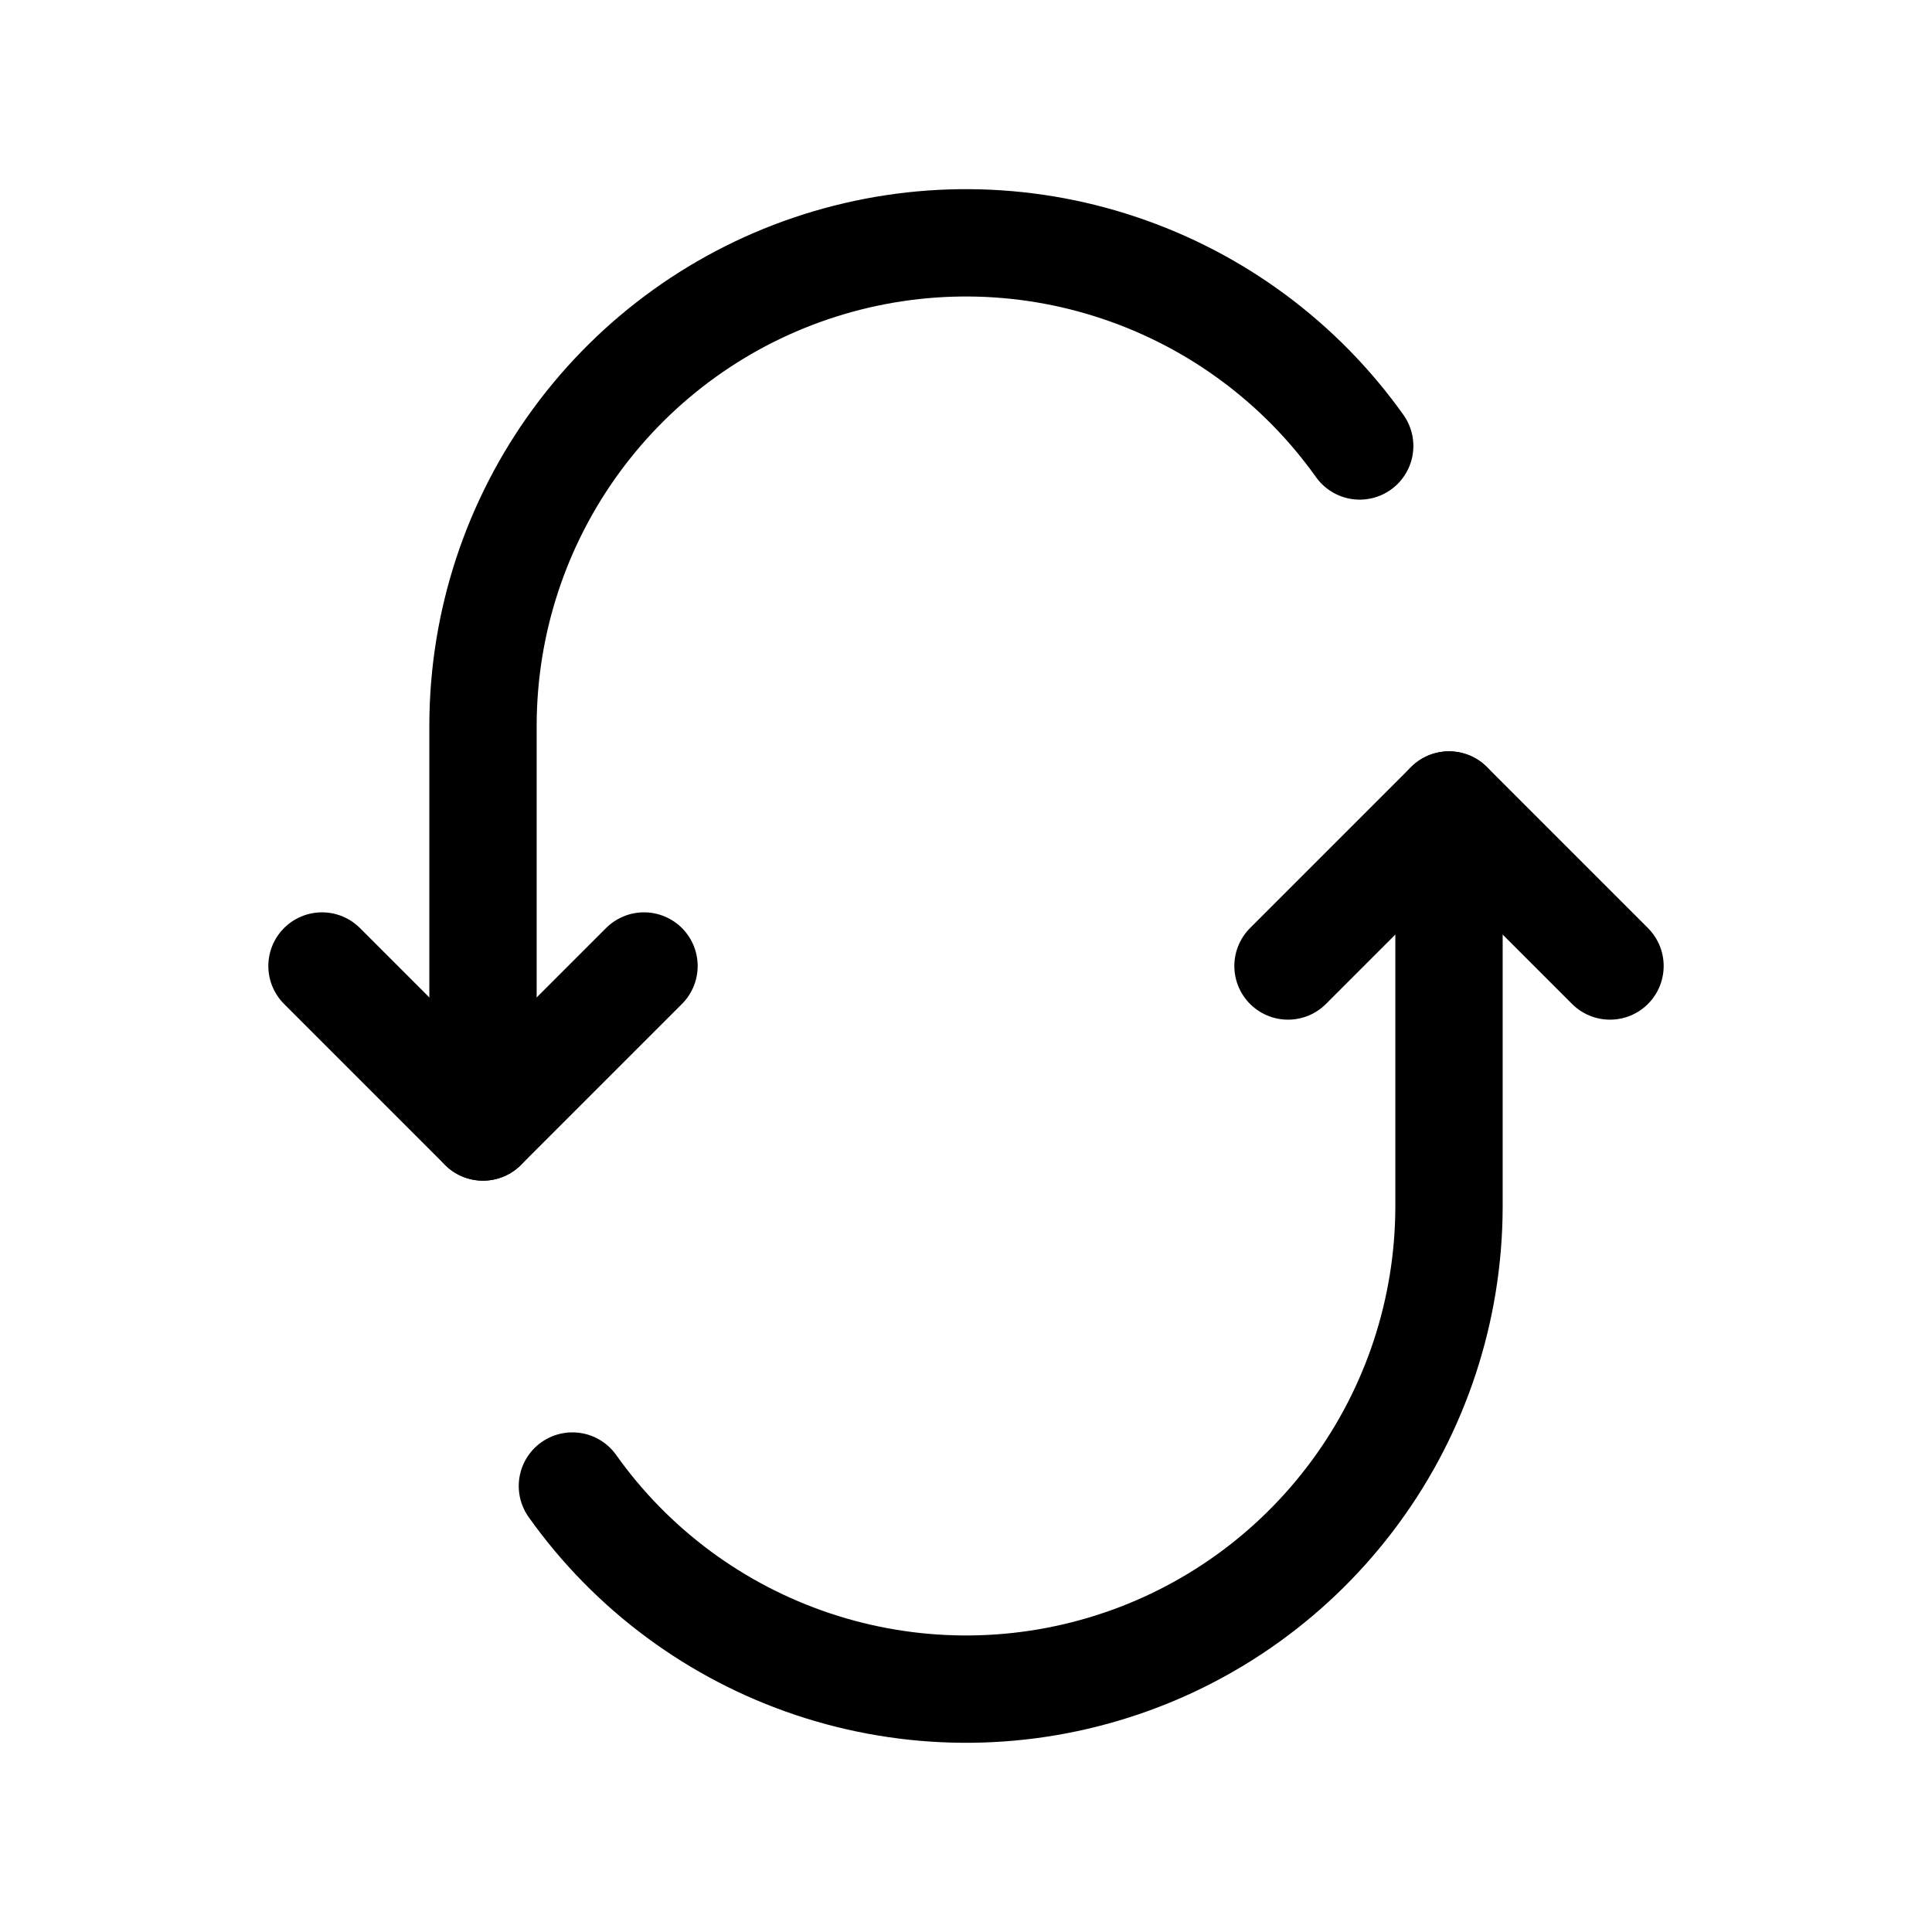
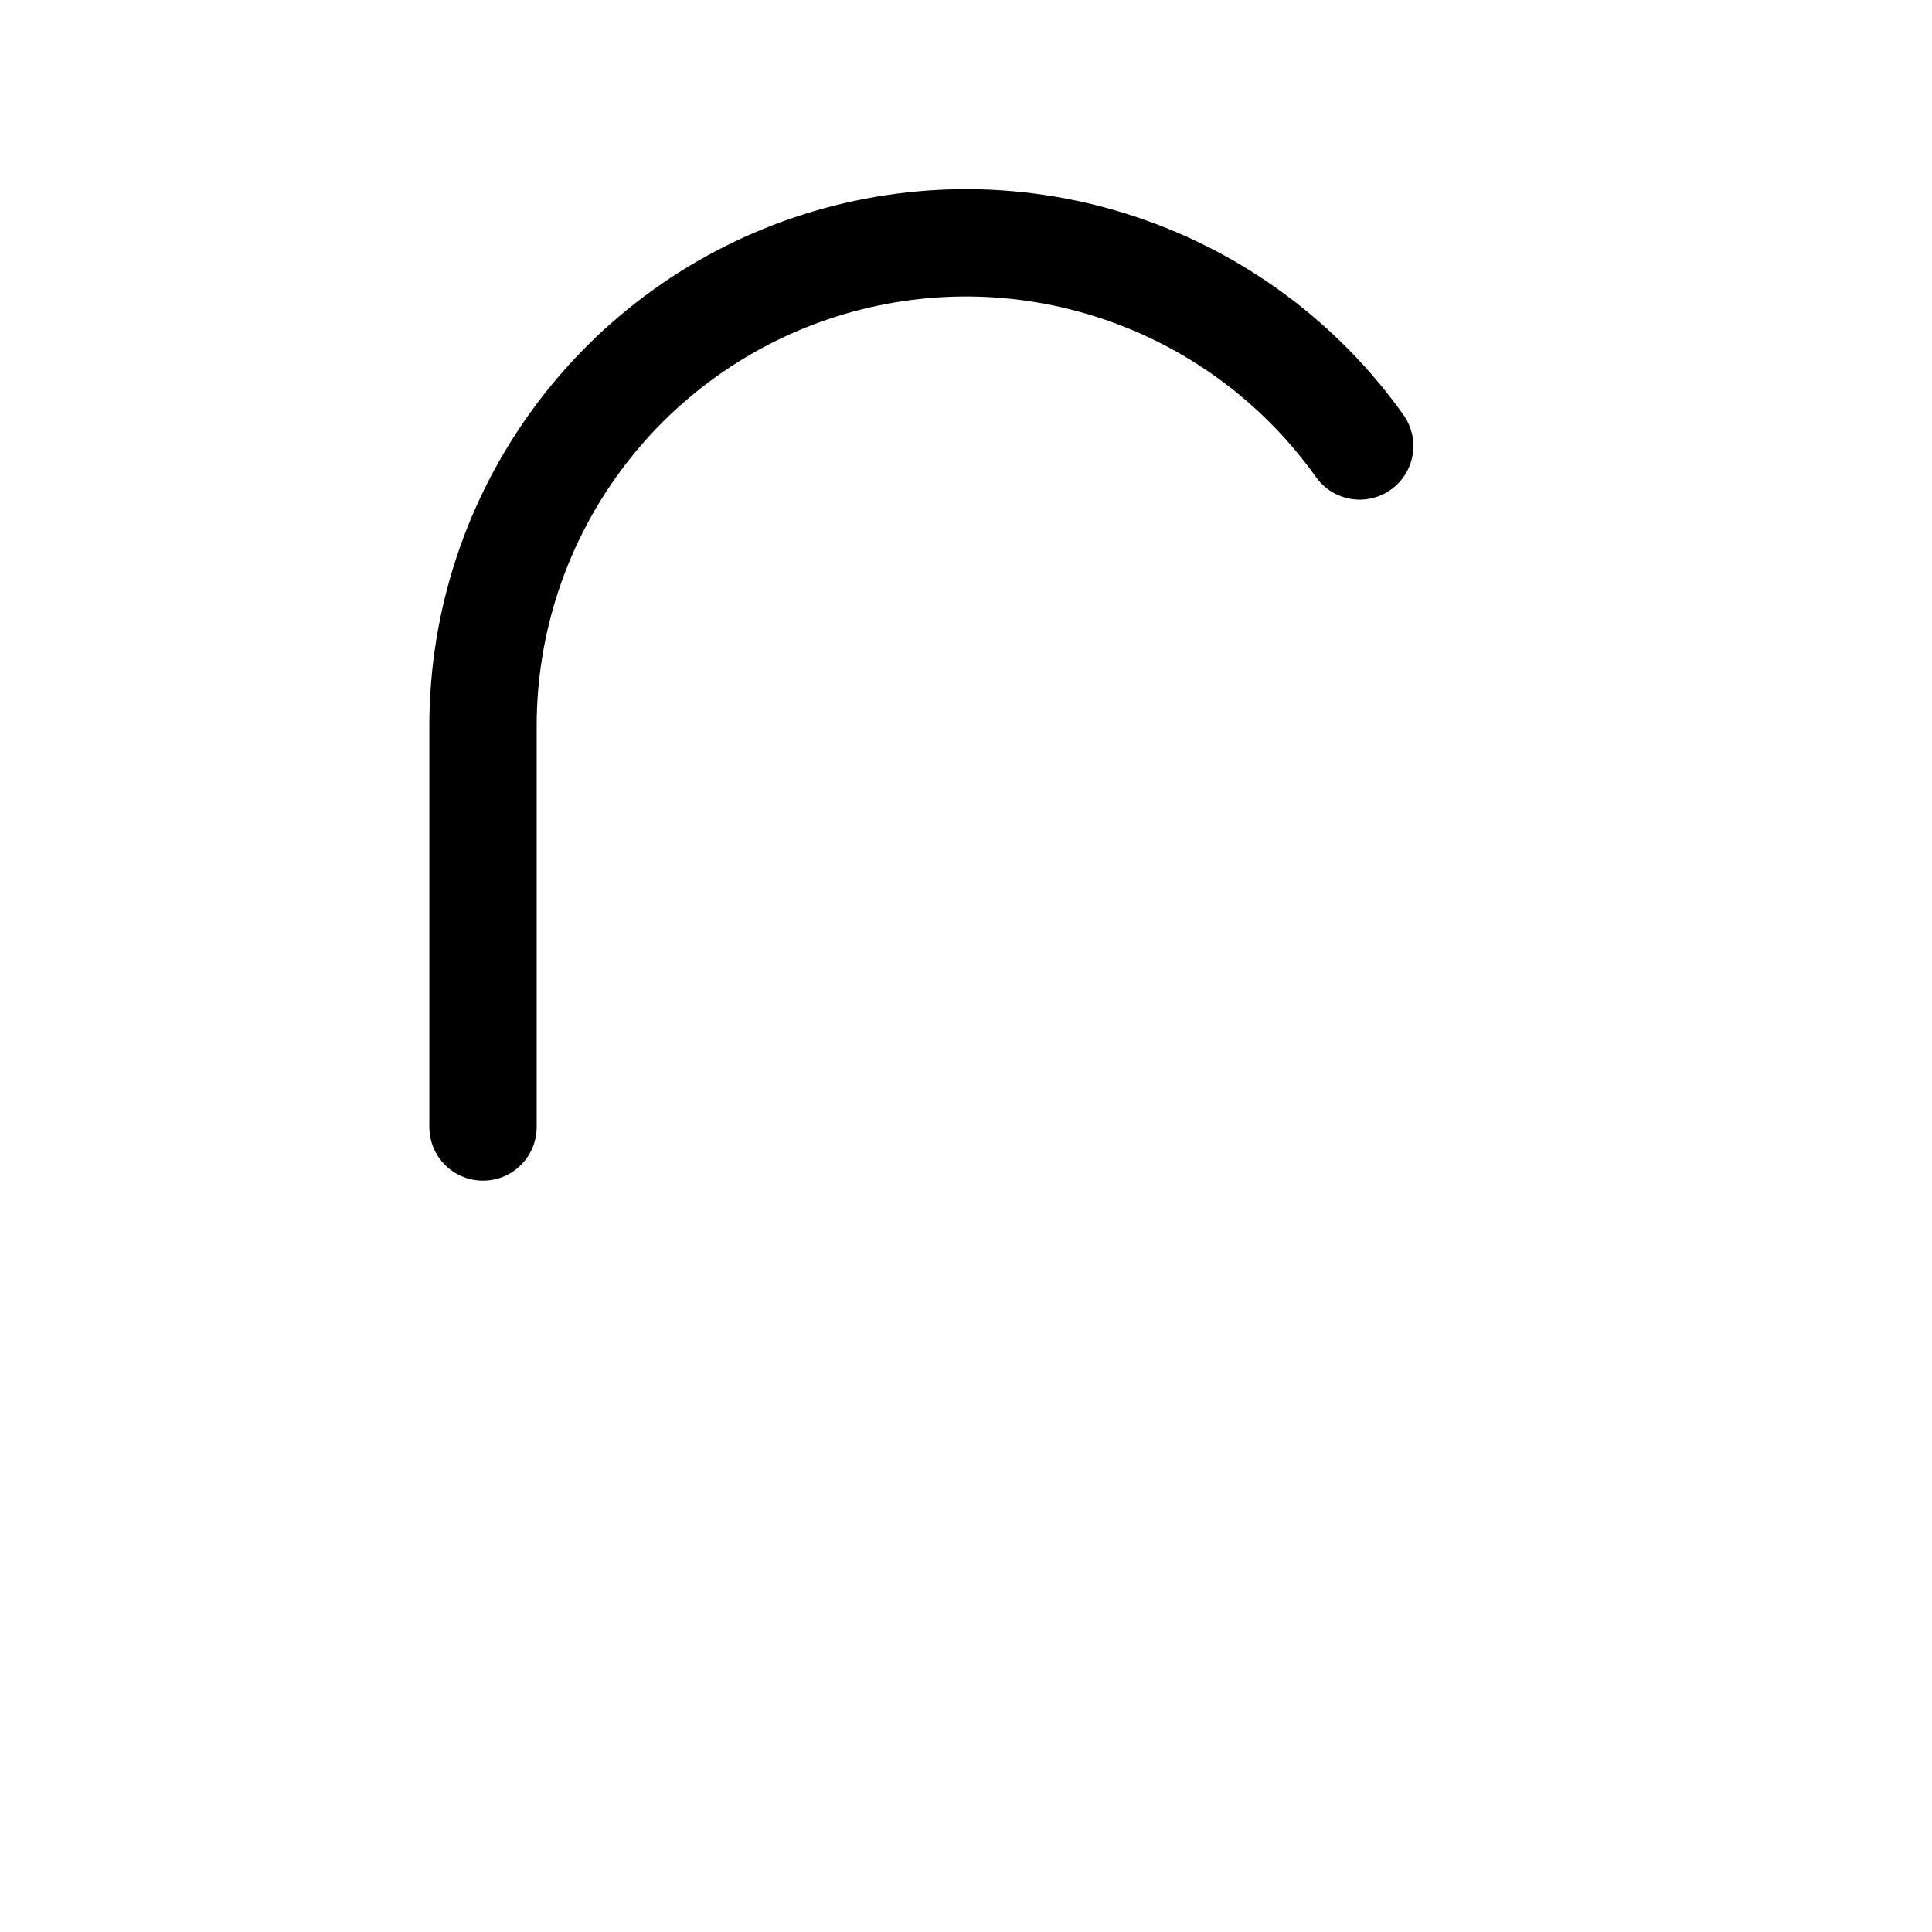
<svg xmlns="http://www.w3.org/2000/svg" width="18" height="18" viewBox="0 0 18 18" fill="none">
  <path d="M4.5 10.5V6.75C4.503 5.797 4.808 4.869 5.372 4.101C5.936 3.332 6.729 2.762 7.637 2.474C8.546 2.185 9.522 2.192 10.426 2.495C11.33 2.797 12.115 3.378 12.668 4.155" stroke="black" stroke-linecap="round" stroke-linejoin="round" />
-   <path d="M6 9L4.5 10.5L3 9" stroke="black" stroke-linecap="round" stroke-linejoin="round" />
-   <path d="M13.5 7.5V11.25C13.497 12.203 13.192 13.131 12.628 13.899C12.064 14.668 11.271 15.238 10.363 15.526C9.454 15.815 8.478 15.807 7.574 15.505C6.67 15.203 5.885 14.622 5.333 13.845" stroke="black" stroke-linecap="round" stroke-linejoin="round" />
-   <path d="M12 9L13.5 7.5L15 9" stroke="black" stroke-linecap="round" stroke-linejoin="round" />
</svg>